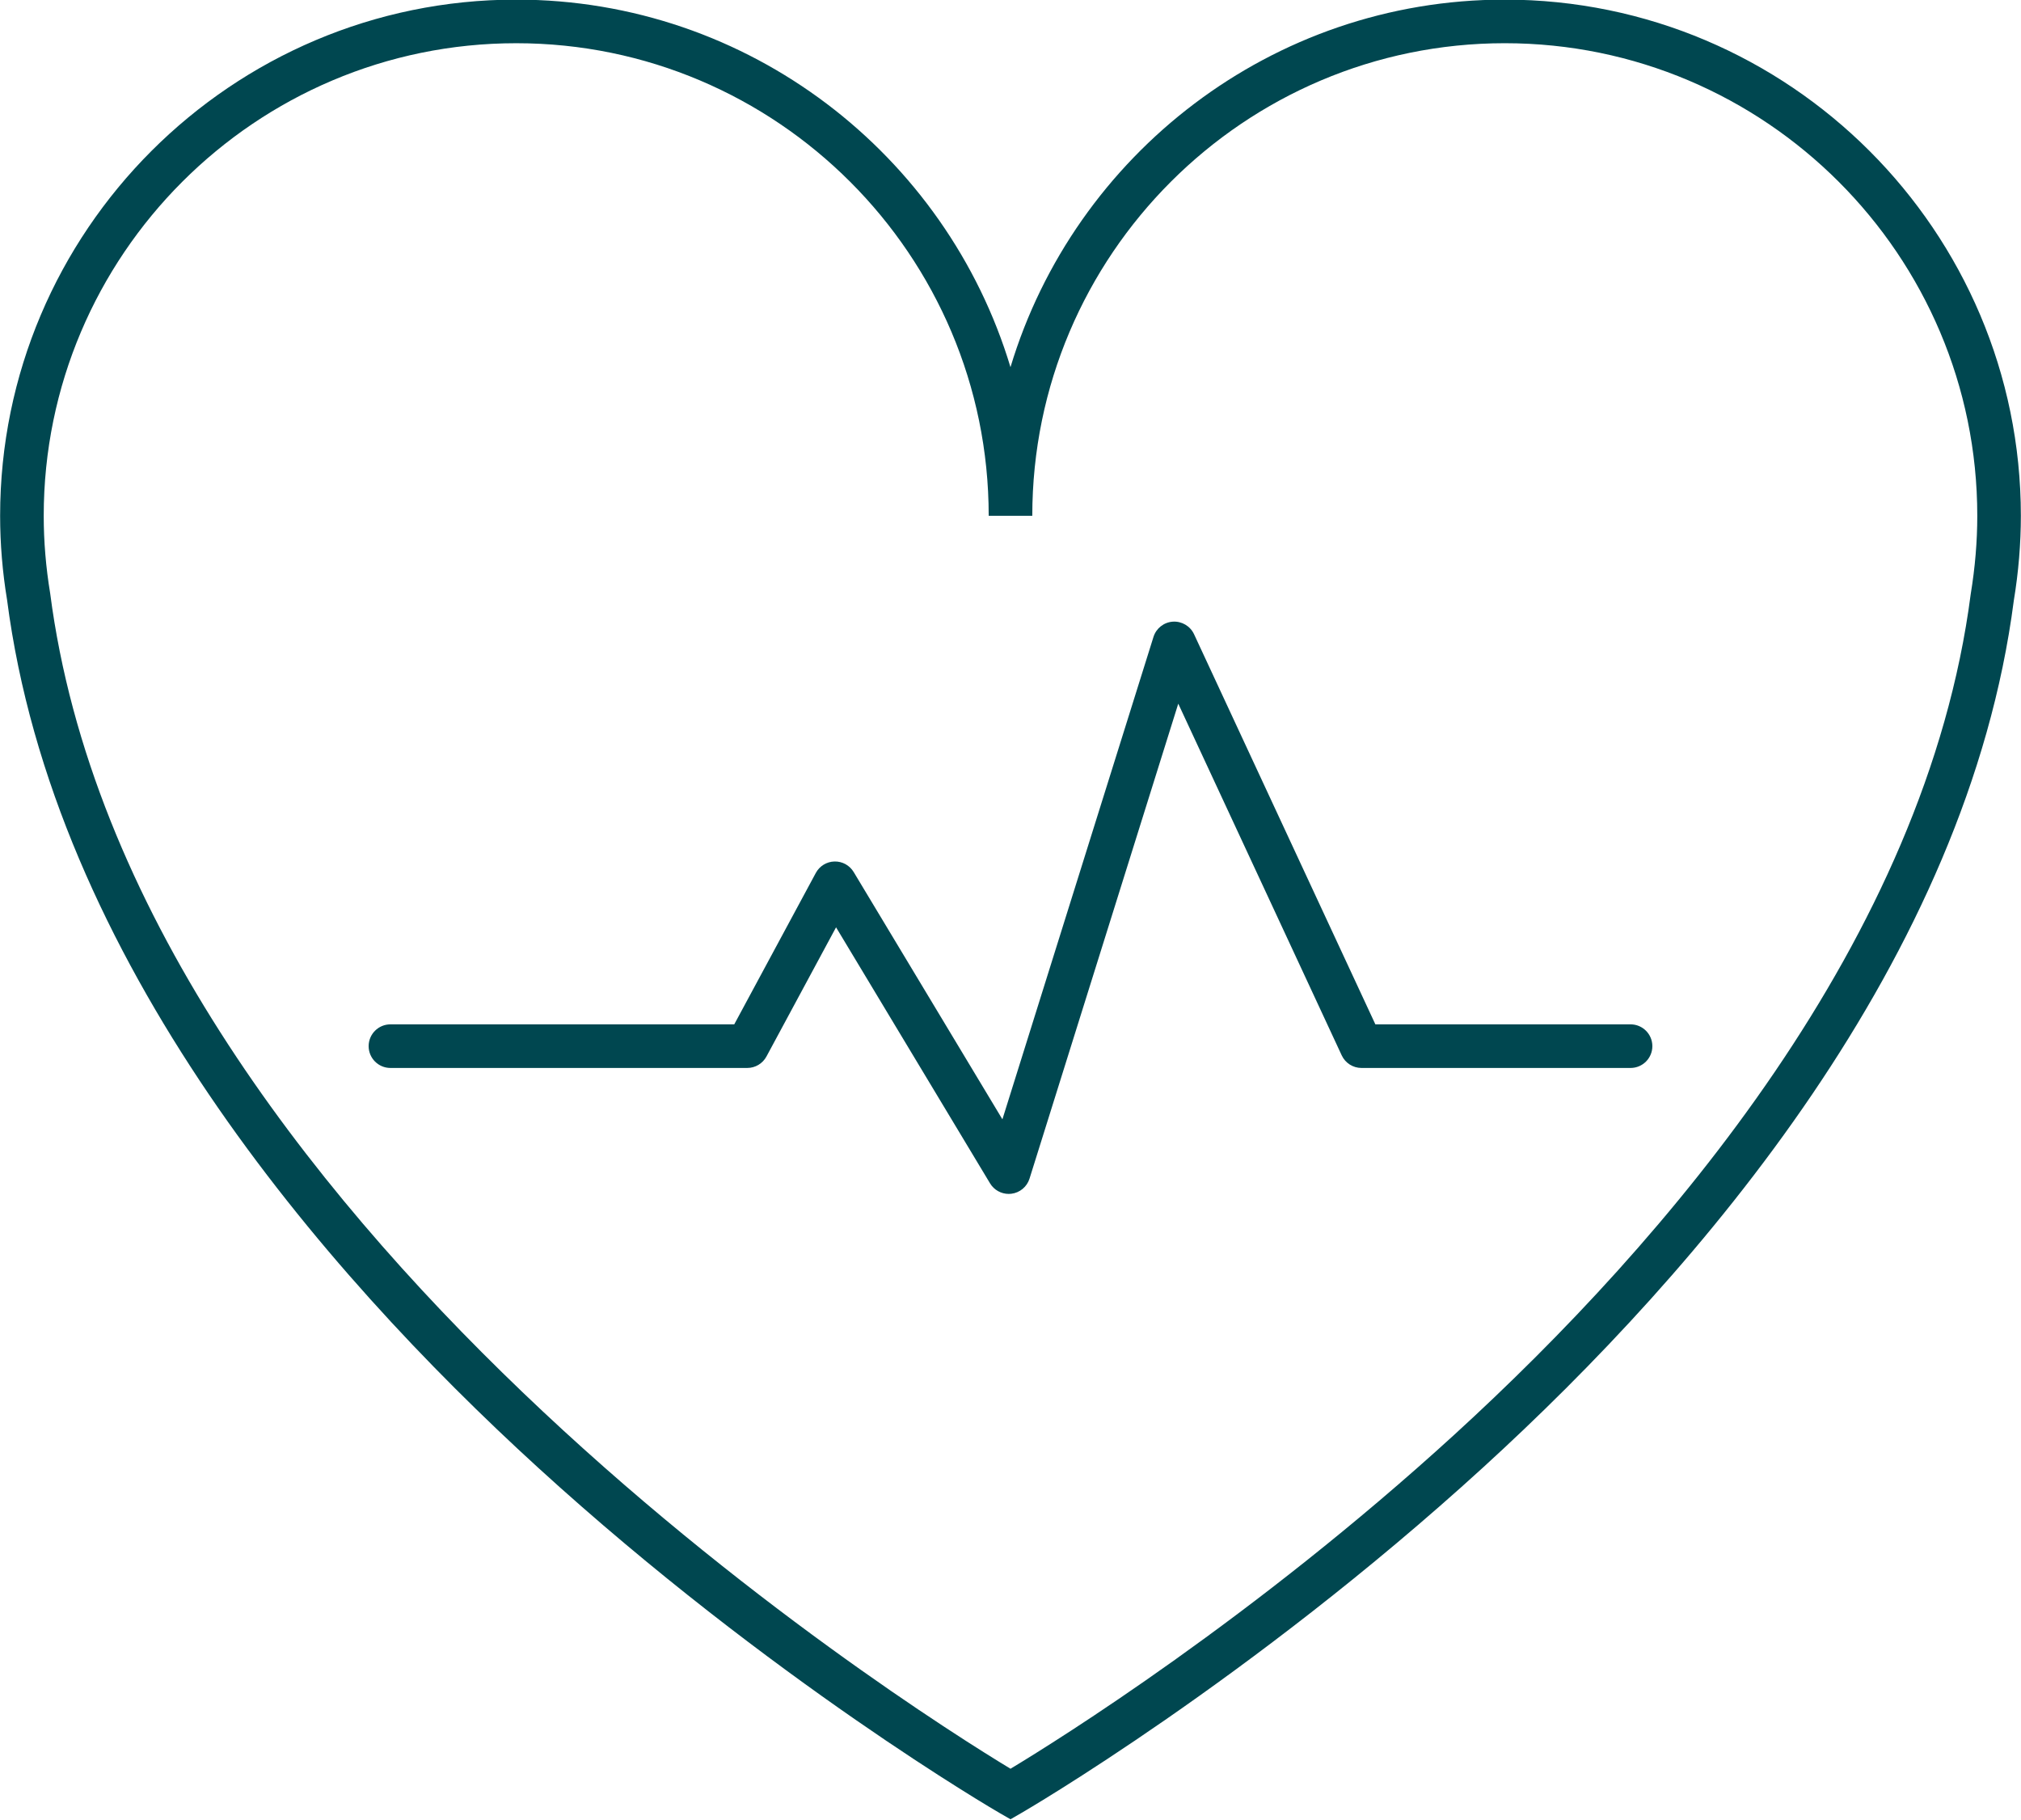
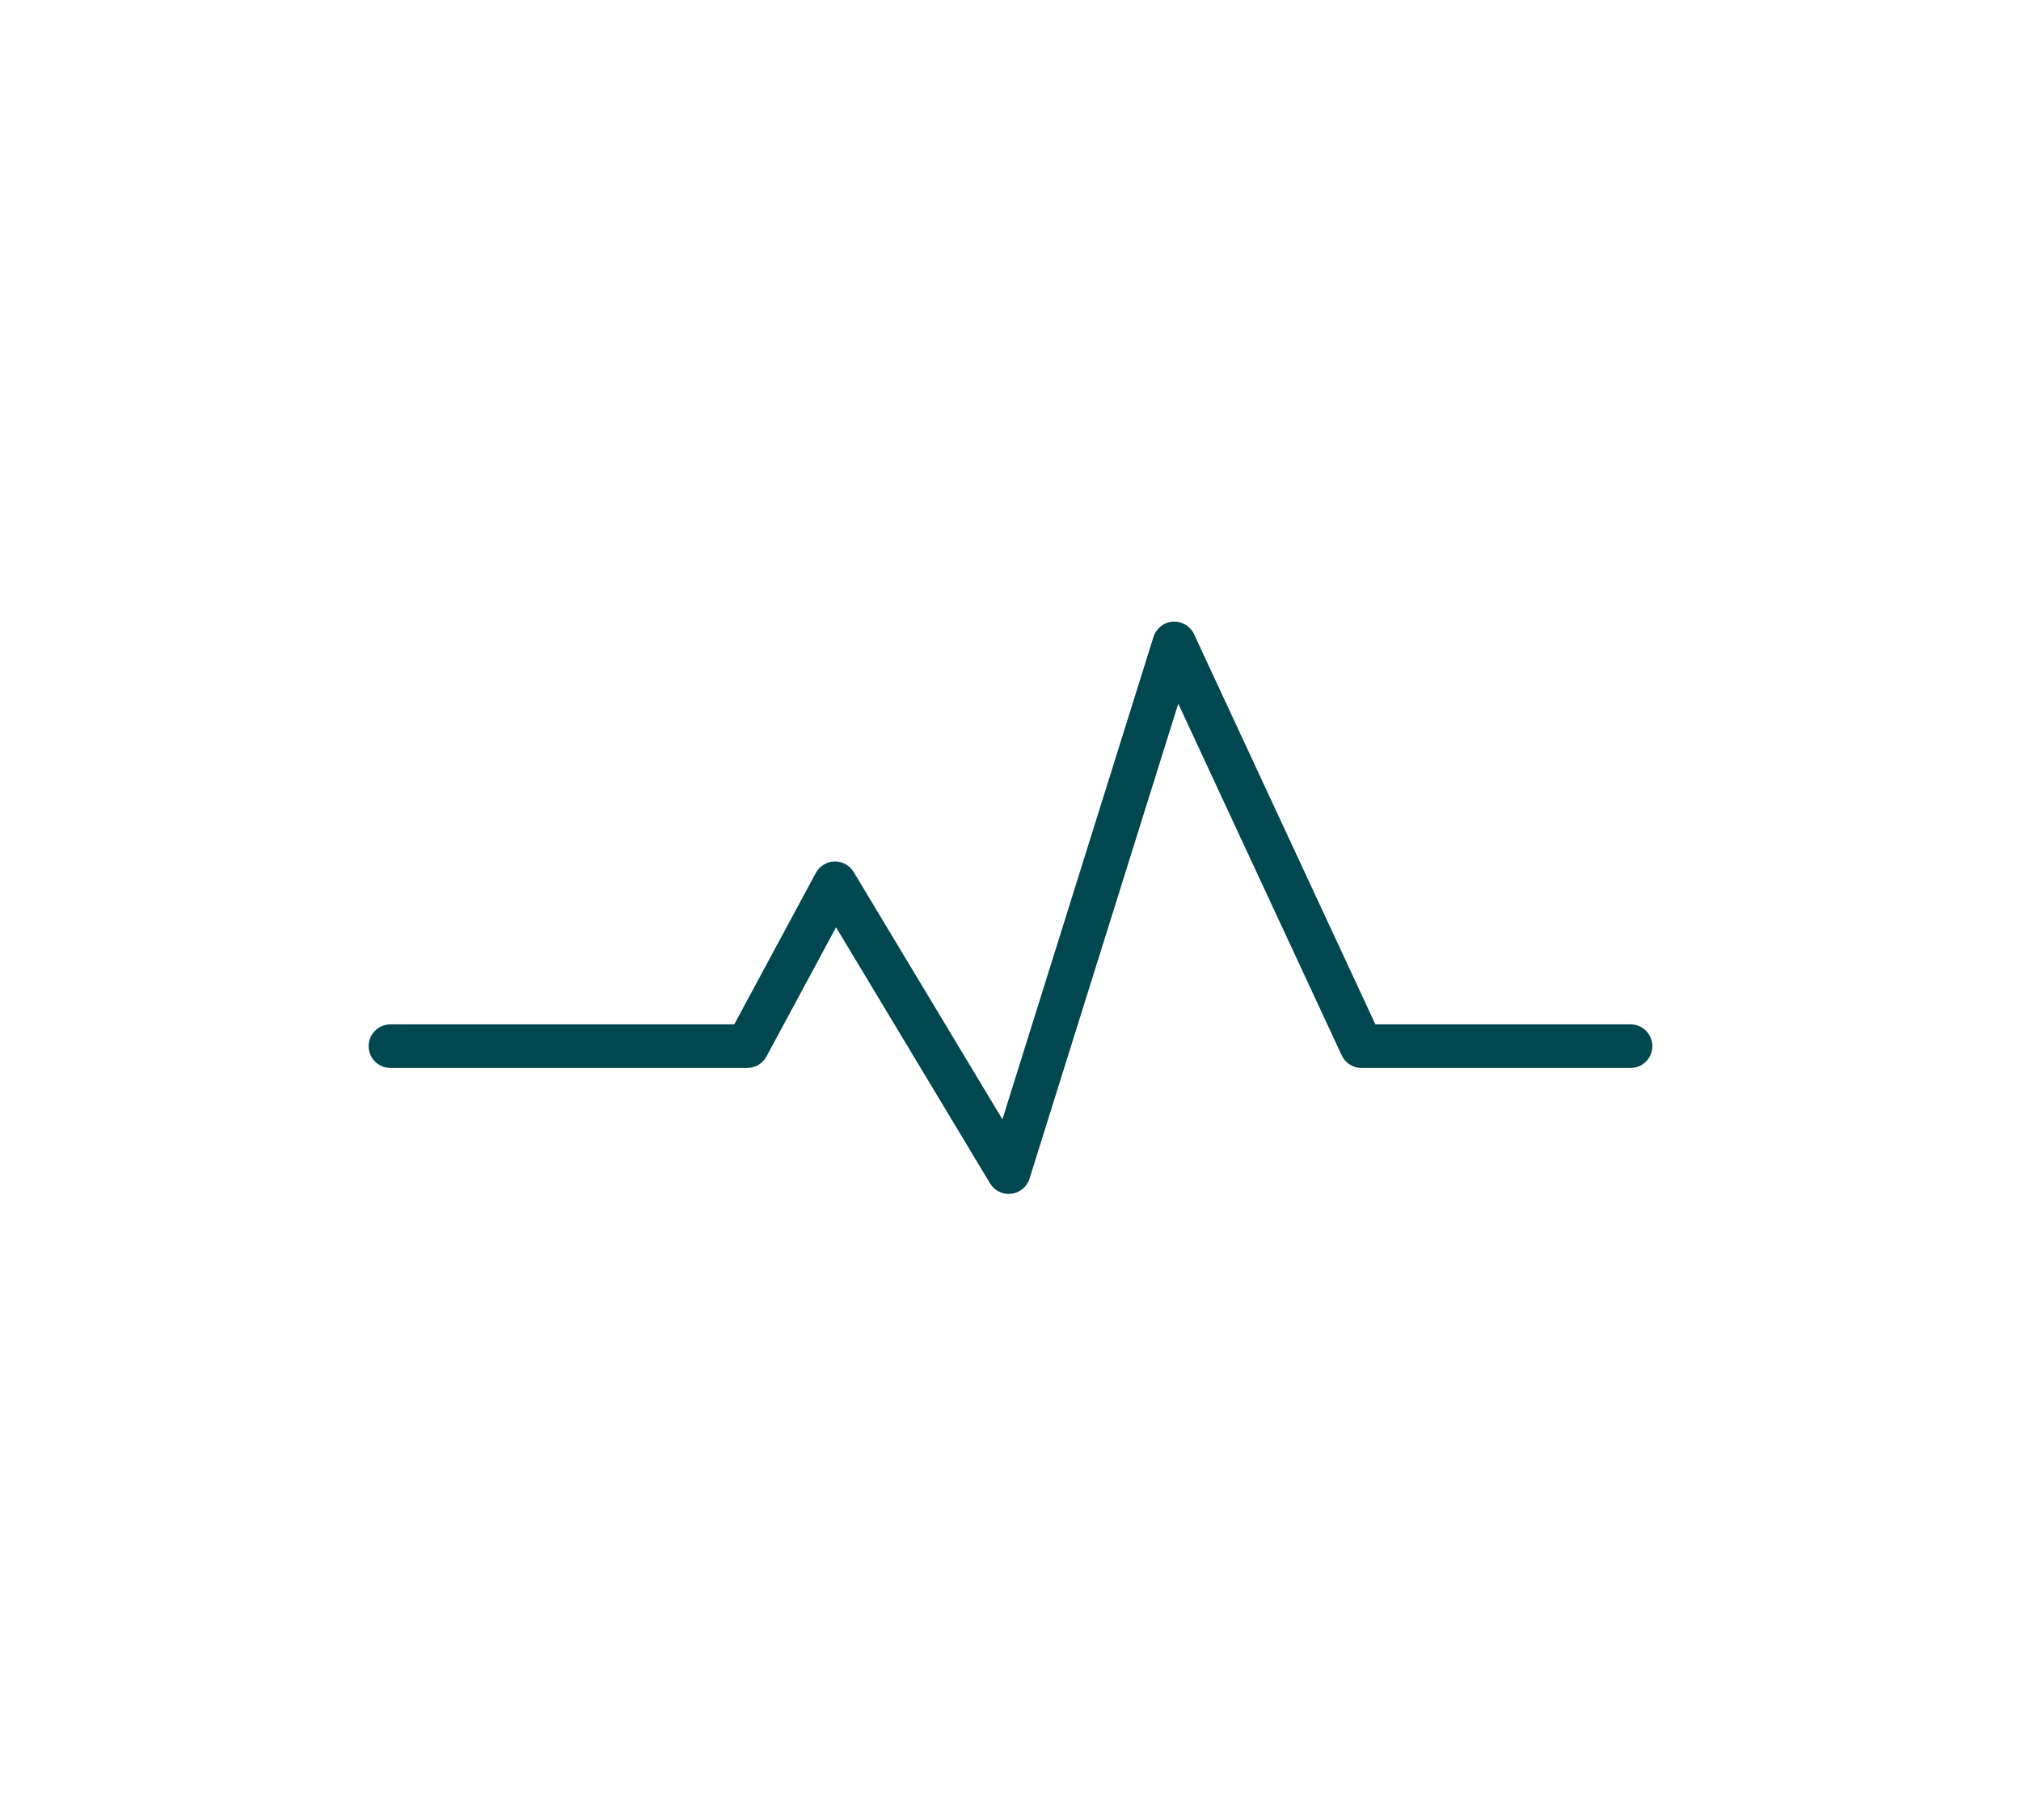
<svg xmlns="http://www.w3.org/2000/svg" fill="#000000" height="208.7" preserveAspectRatio="xMidYMid meet" version="1" viewBox="96.7 108.5 231.8 208.7" width="231.8" zoomAndPan="magnify">
  <g id="change1_1">
-     <path d="M212.599,317.129l-1.248-0.718c-0.259-0.149-26.166-15.173-52.944-39.613 c-24.839-22.671-55.568-58.341-60.899-99.527c-0.522-3.143-0.794-6.41-0.794-9.623c0-32.639,26.554-59.192,59.193-59.192 c26.716,0,49.355,17.793,56.691,42.15c7.336-24.356,29.977-42.15,56.693-42.15c32.639,0,59.193,26.553,59.193,59.192 c0,3.2-0.271,6.466-0.807,9.709c-5.319,41.1-36.048,76.77-60.888,99.44c-26.779,24.44-52.686,39.464-52.945,39.613 L212.599,317.129z M155.908,113.456c-29.882,0-54.193,24.311-54.193,54.192c0,2.939,0.249,5.931,0.74,8.893 c9.271,71.62,98.493,127.751,110.146,134.794c5.445-3.281,27.836-17.24,50.895-38.3c24.19-22.093,54.104-56.752,59.237-96.407 c0.504-3.061,0.753-6.053,0.753-8.981c0-29.881-24.311-54.192-54.193-54.192s-54.193,24.311-54.193,54.192h-5 C210.099,137.767,185.789,113.456,155.908,113.456z" fill="#004750" />
-   </g>
+     </g>
  <g id="change1_2">
    <path d="M212.396,245.415c-0.87,0-1.686-0.454-2.142-1.211l-17.662-29.362l-7.983,14.815 c-0.436,0.809-1.281,1.314-2.201,1.314h-40.926c-1.381,0-2.5-1.119-2.5-2.5s1.119-2.5,2.5-2.5h39.433l9.356-17.364 c0.426-0.791,1.244-1.292,2.142-1.313c0.901-0.023,1.738,0.441,2.201,1.211l17.058,28.357L229,181.538 c0.309-0.985,1.191-1.68,2.221-1.748c1.021-0.067,1.996,0.504,2.432,1.441l20.796,44.739h29.269c1.381,0,2.5,1.119,2.5,2.5 s-1.119,2.5-2.5,2.5h-30.863c-0.973,0-1.857-0.564-2.267-1.446l-18.746-40.329l-17.06,54.466 c-0.294,0.939-1.112,1.619-2.089,1.735C212.593,245.409,212.494,245.415,212.396,245.415z" fill="#004750" />
  </g>
</svg>